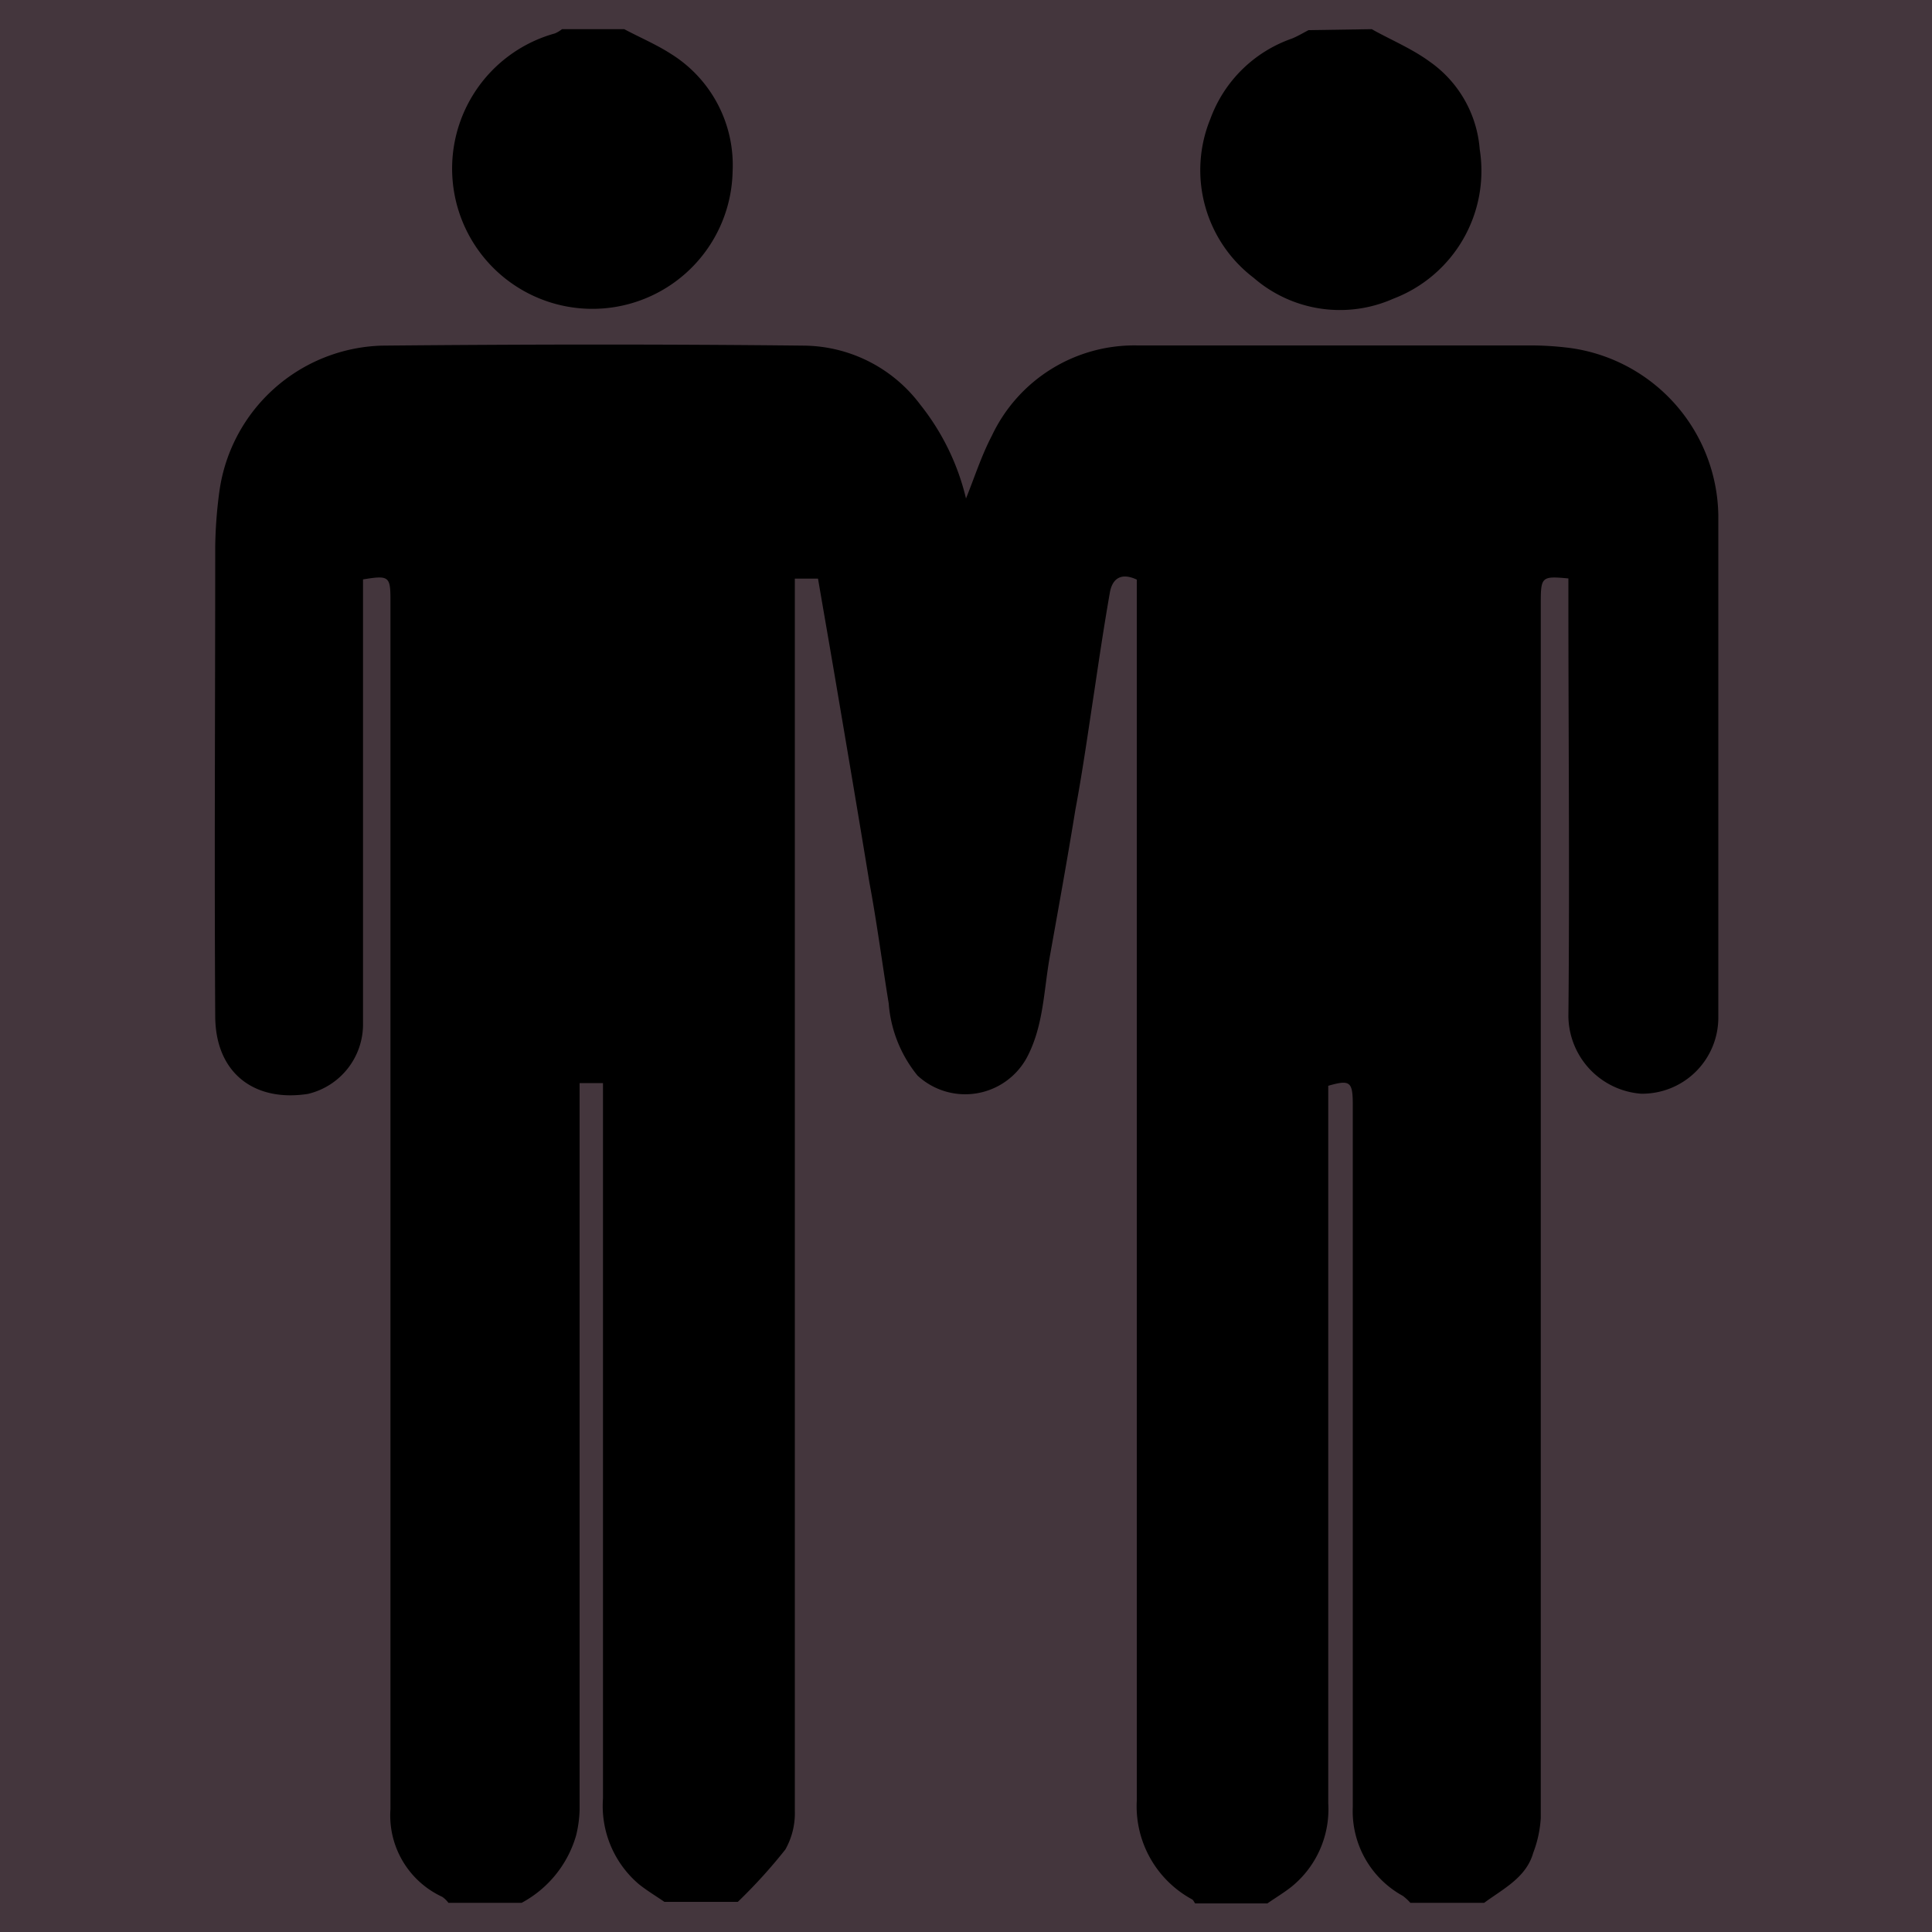
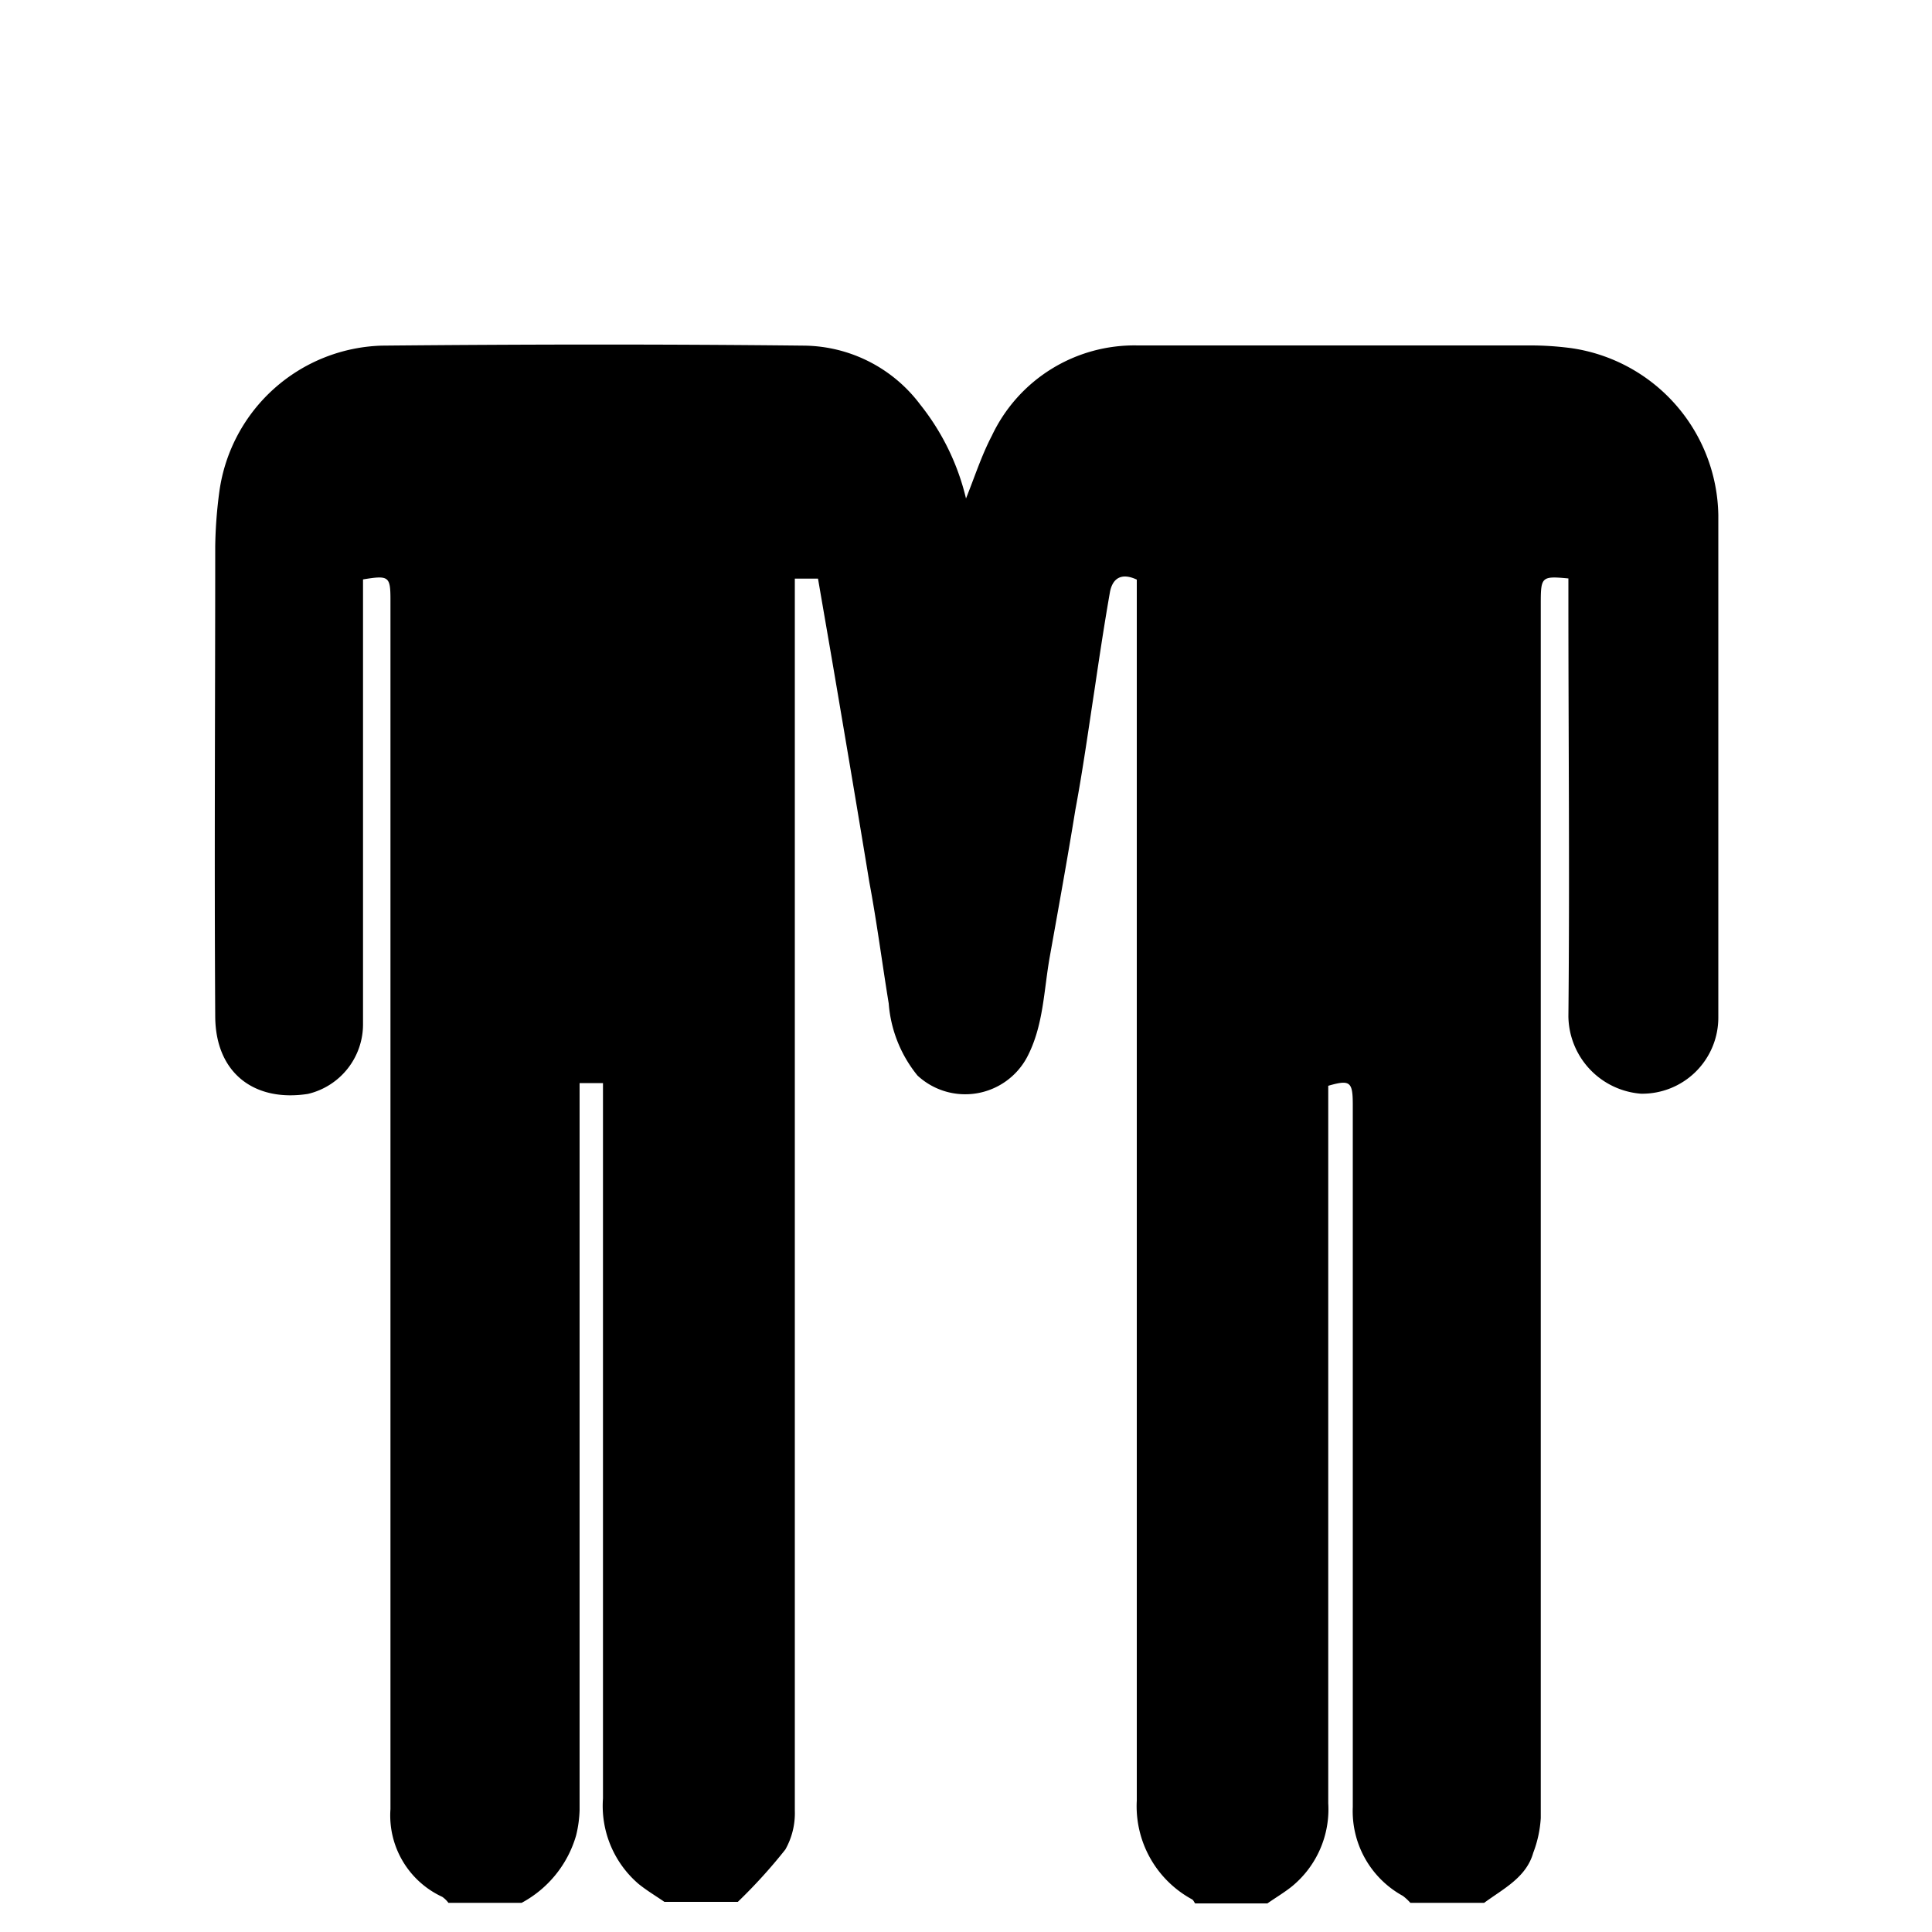
<svg xmlns="http://www.w3.org/2000/svg" id="Layer_1" data-name="Layer 1" viewBox="0 0 100 100">
  <defs>
    <style>.cls-1{fill:#44363d;}</style>
  </defs>
-   <rect class="cls-1" width="100" height="100" />
  <path d="M76.82,98.49H73a2.64,2.64,0,0,0-.39-.36,5,5,0,0,1-2.59-4.6q0-18.16,0-36.33c0-1.21-.13-1.33-1.27-1v1.09q0,18,0,36.05a5.16,5.16,0,0,1-1.88,4.3c-.4.32-.84.58-1.27.88H61.86c-.06-.08-.09-.17-.16-.21a5.48,5.48,0,0,1-2.86-5.11q0-30.91,0-61.82V30c-.86-.4-1.27,0-1.39.65-.29,1.65-.54,3.31-.79,5-.32,2.09-.61,4.18-1,6.27-.41,2.53-.87,5.06-1.32,7.58-.32,1.77-.32,3.6-1.19,5.24a3.63,3.63,0,0,1-5.66.93A6.71,6.71,0,0,1,46,51.94c-.34-2.08-.61-4.18-1-6.26-.56-3.42-1.14-6.84-1.72-10.26-.31-1.83-.63-3.66-.94-5.47H41.14v1.48q0,31.16,0,62.3a3.82,3.82,0,0,1-.49,2,27.23,27.23,0,0,1-2.46,2.71H34.39c-.45-.31-.92-.59-1.34-.93a5.32,5.32,0,0,1-1.84-4.42q0-17.94,0-35.87V56.06H30v1.29q0,18.16,0,36.34A6.17,6.17,0,0,1,29.82,95,5.77,5.77,0,0,1,27,98.49H23.21a1.34,1.34,0,0,0-.32-.31,4.64,4.64,0,0,1-2.68-4.54q0-31.29,0-62.58c0-1.23-.08-1.29-1.42-1.07V53a3.7,3.7,0,0,1-2.85,3.62c-2.76.43-4.78-1.06-4.8-4-.05-8.11,0-16.22,0-24.33a23.42,23.42,0,0,1,.22-2.89,8.75,8.75,0,0,1,8.4-7.51c7.29-.07,14.58-.08,21.87,0a7.61,7.61,0,0,1,6,3.05A12.4,12.4,0,0,1,50,25.8c.44-1.09.8-2.22,1.34-3.25a8.15,8.15,0,0,1,7.54-4.67c6.82,0,13.64,0,20.45,0a16.16,16.16,0,0,1,2,.14,8.88,8.88,0,0,1,7.61,8.64c0,8.68,0,17.36,0,26a3.94,3.94,0,0,1-4,3.95,4.07,4.07,0,0,1-3.76-4c.07-7.19,0-14.39,0-21.59V29.94c-1.39-.13-1.43-.09-1.43,1.3q0,31.42,0,62.86a6,6,0,0,1-.39,1.8C79,97.18,77.81,97.76,76.82,98.49Z" />
-   <path d="M32.31,1.51c.81.43,1.66.79,2.42,1.28a6.78,6.78,0,0,1,3.19,6.08,7.26,7.26,0,1,1-9.2-7.14,1.57,1.57,0,0,0,.37-.22Z" />
-   <path d="M71,1.51c1,.56,2.07,1,3,1.68a6.11,6.11,0,0,1,2.59,4.54,7.08,7.08,0,0,1-4.47,7.73,6.81,6.81,0,0,1-7.23-1.08,7,7,0,0,1-2.24-8.23A6.91,6.91,0,0,1,66.86,2c.3-.12.58-.29.87-.44Z" />
</svg>